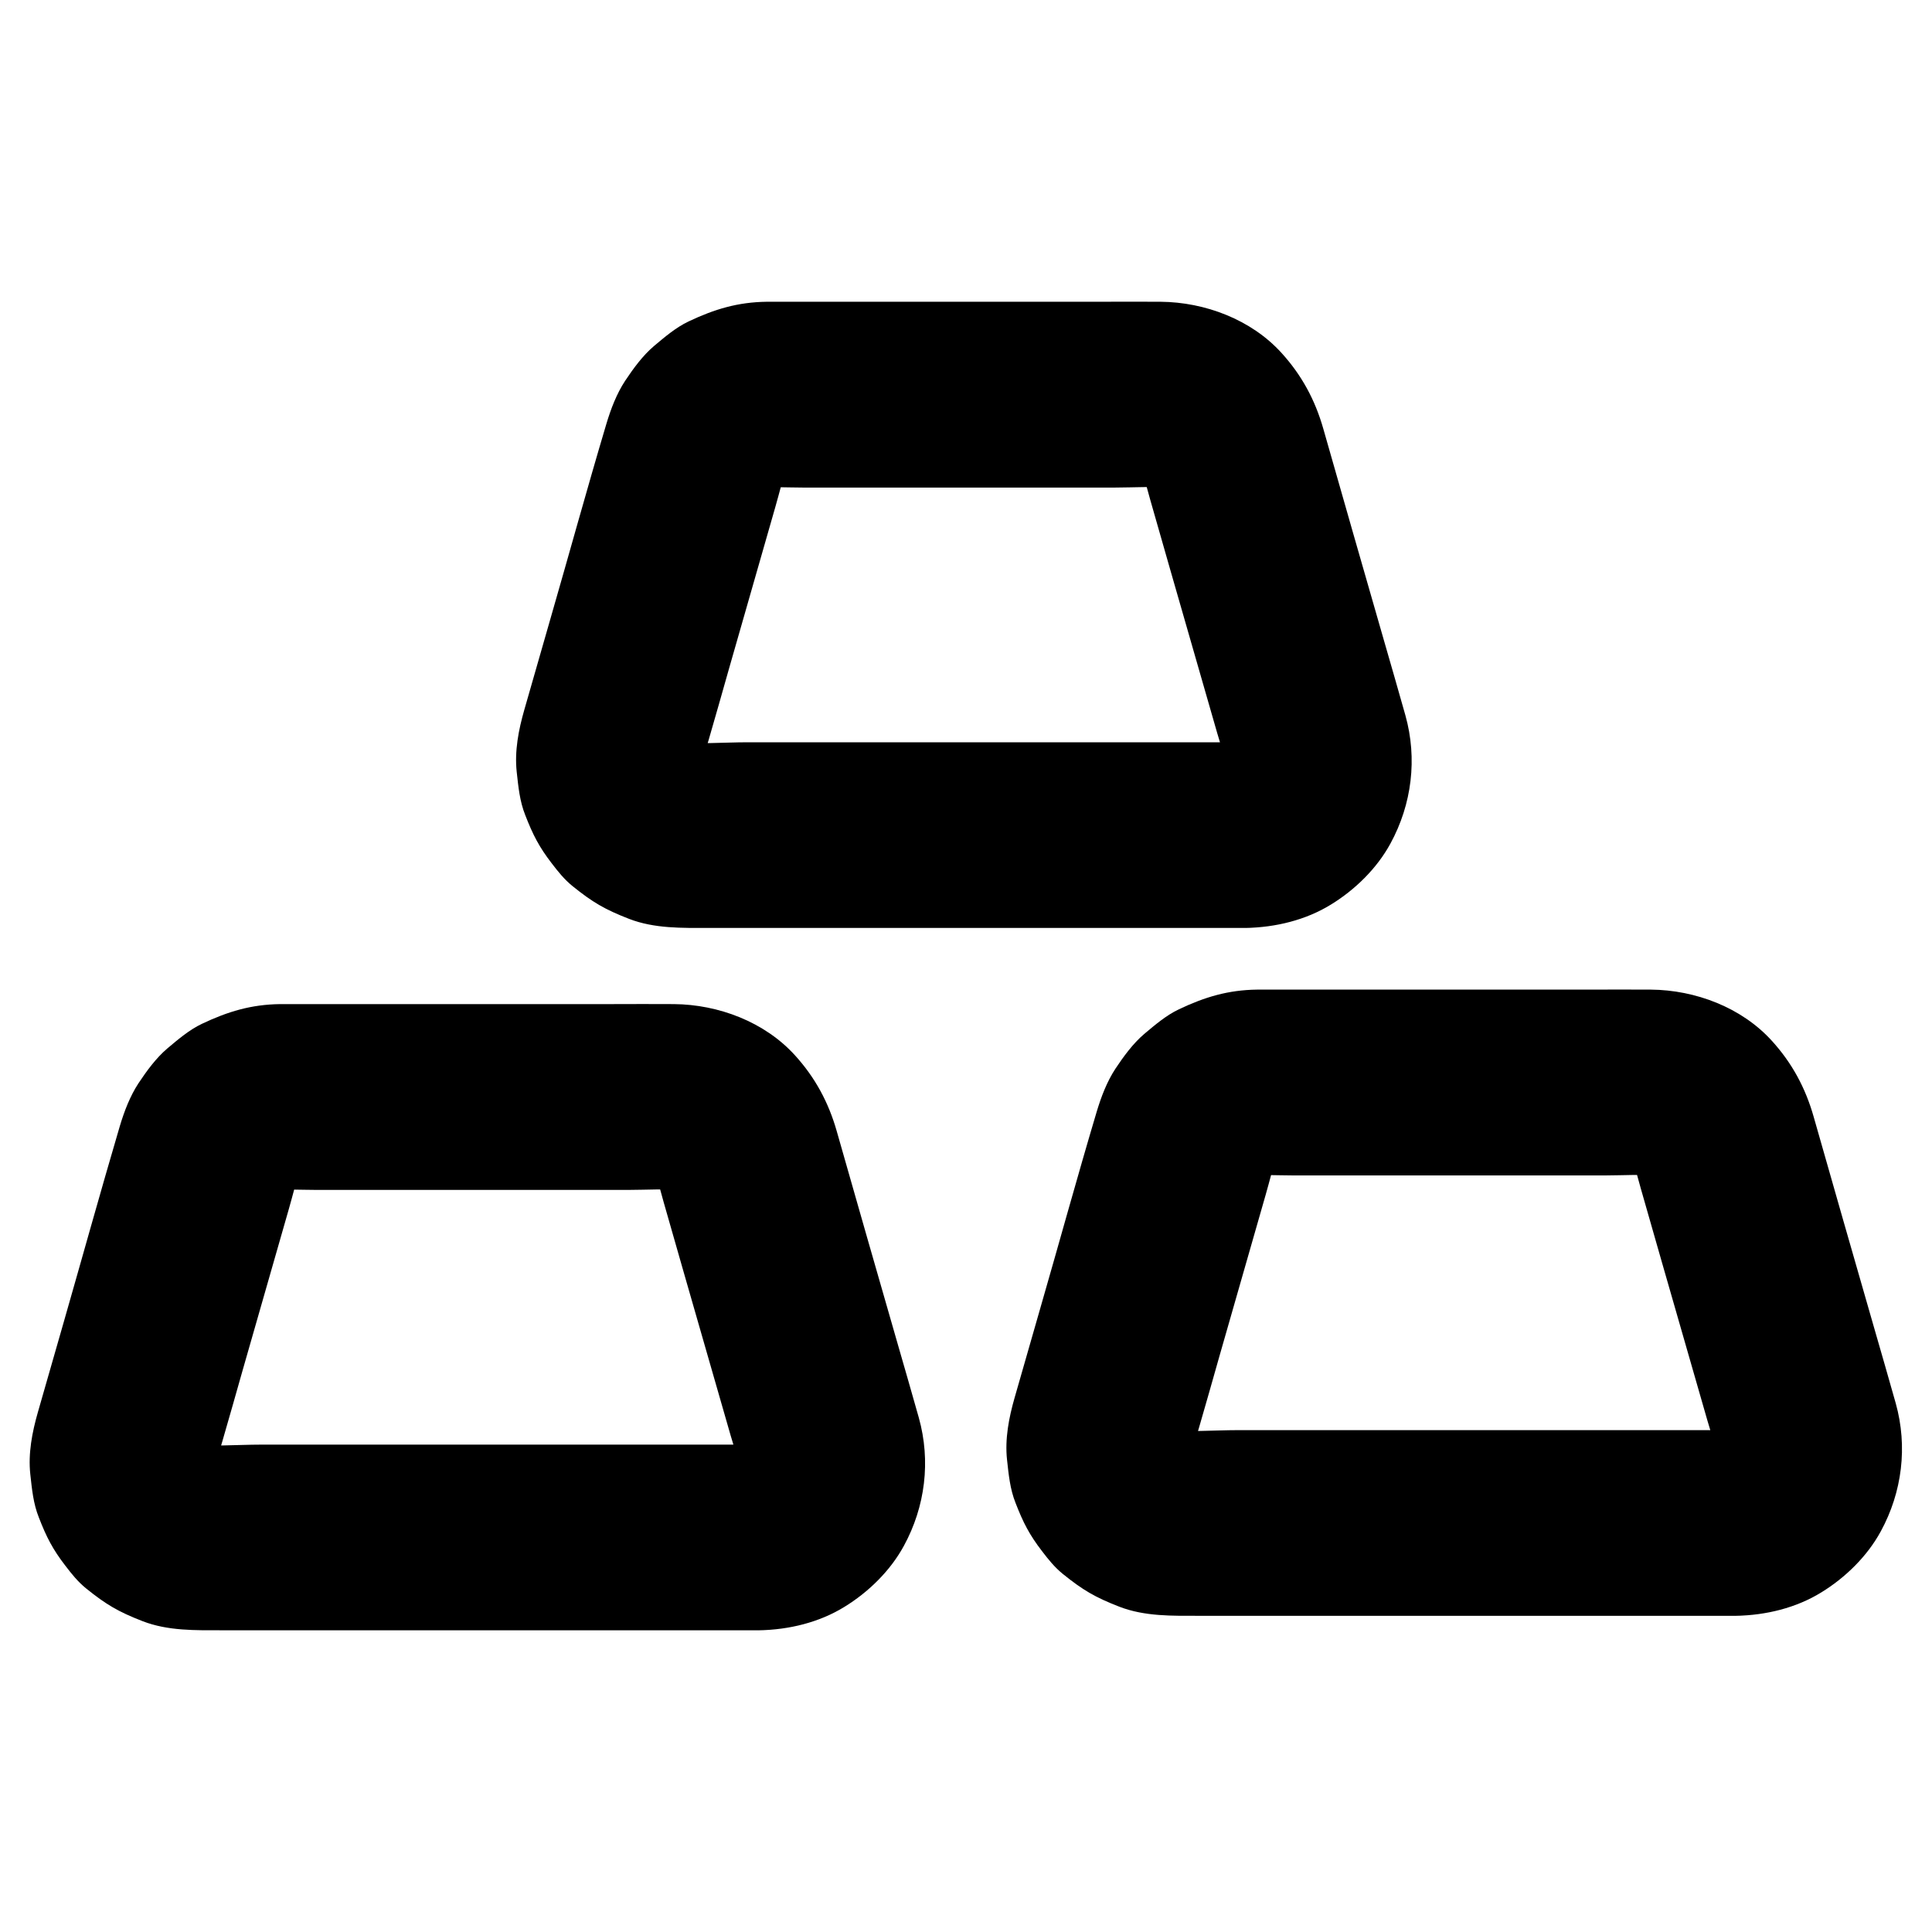
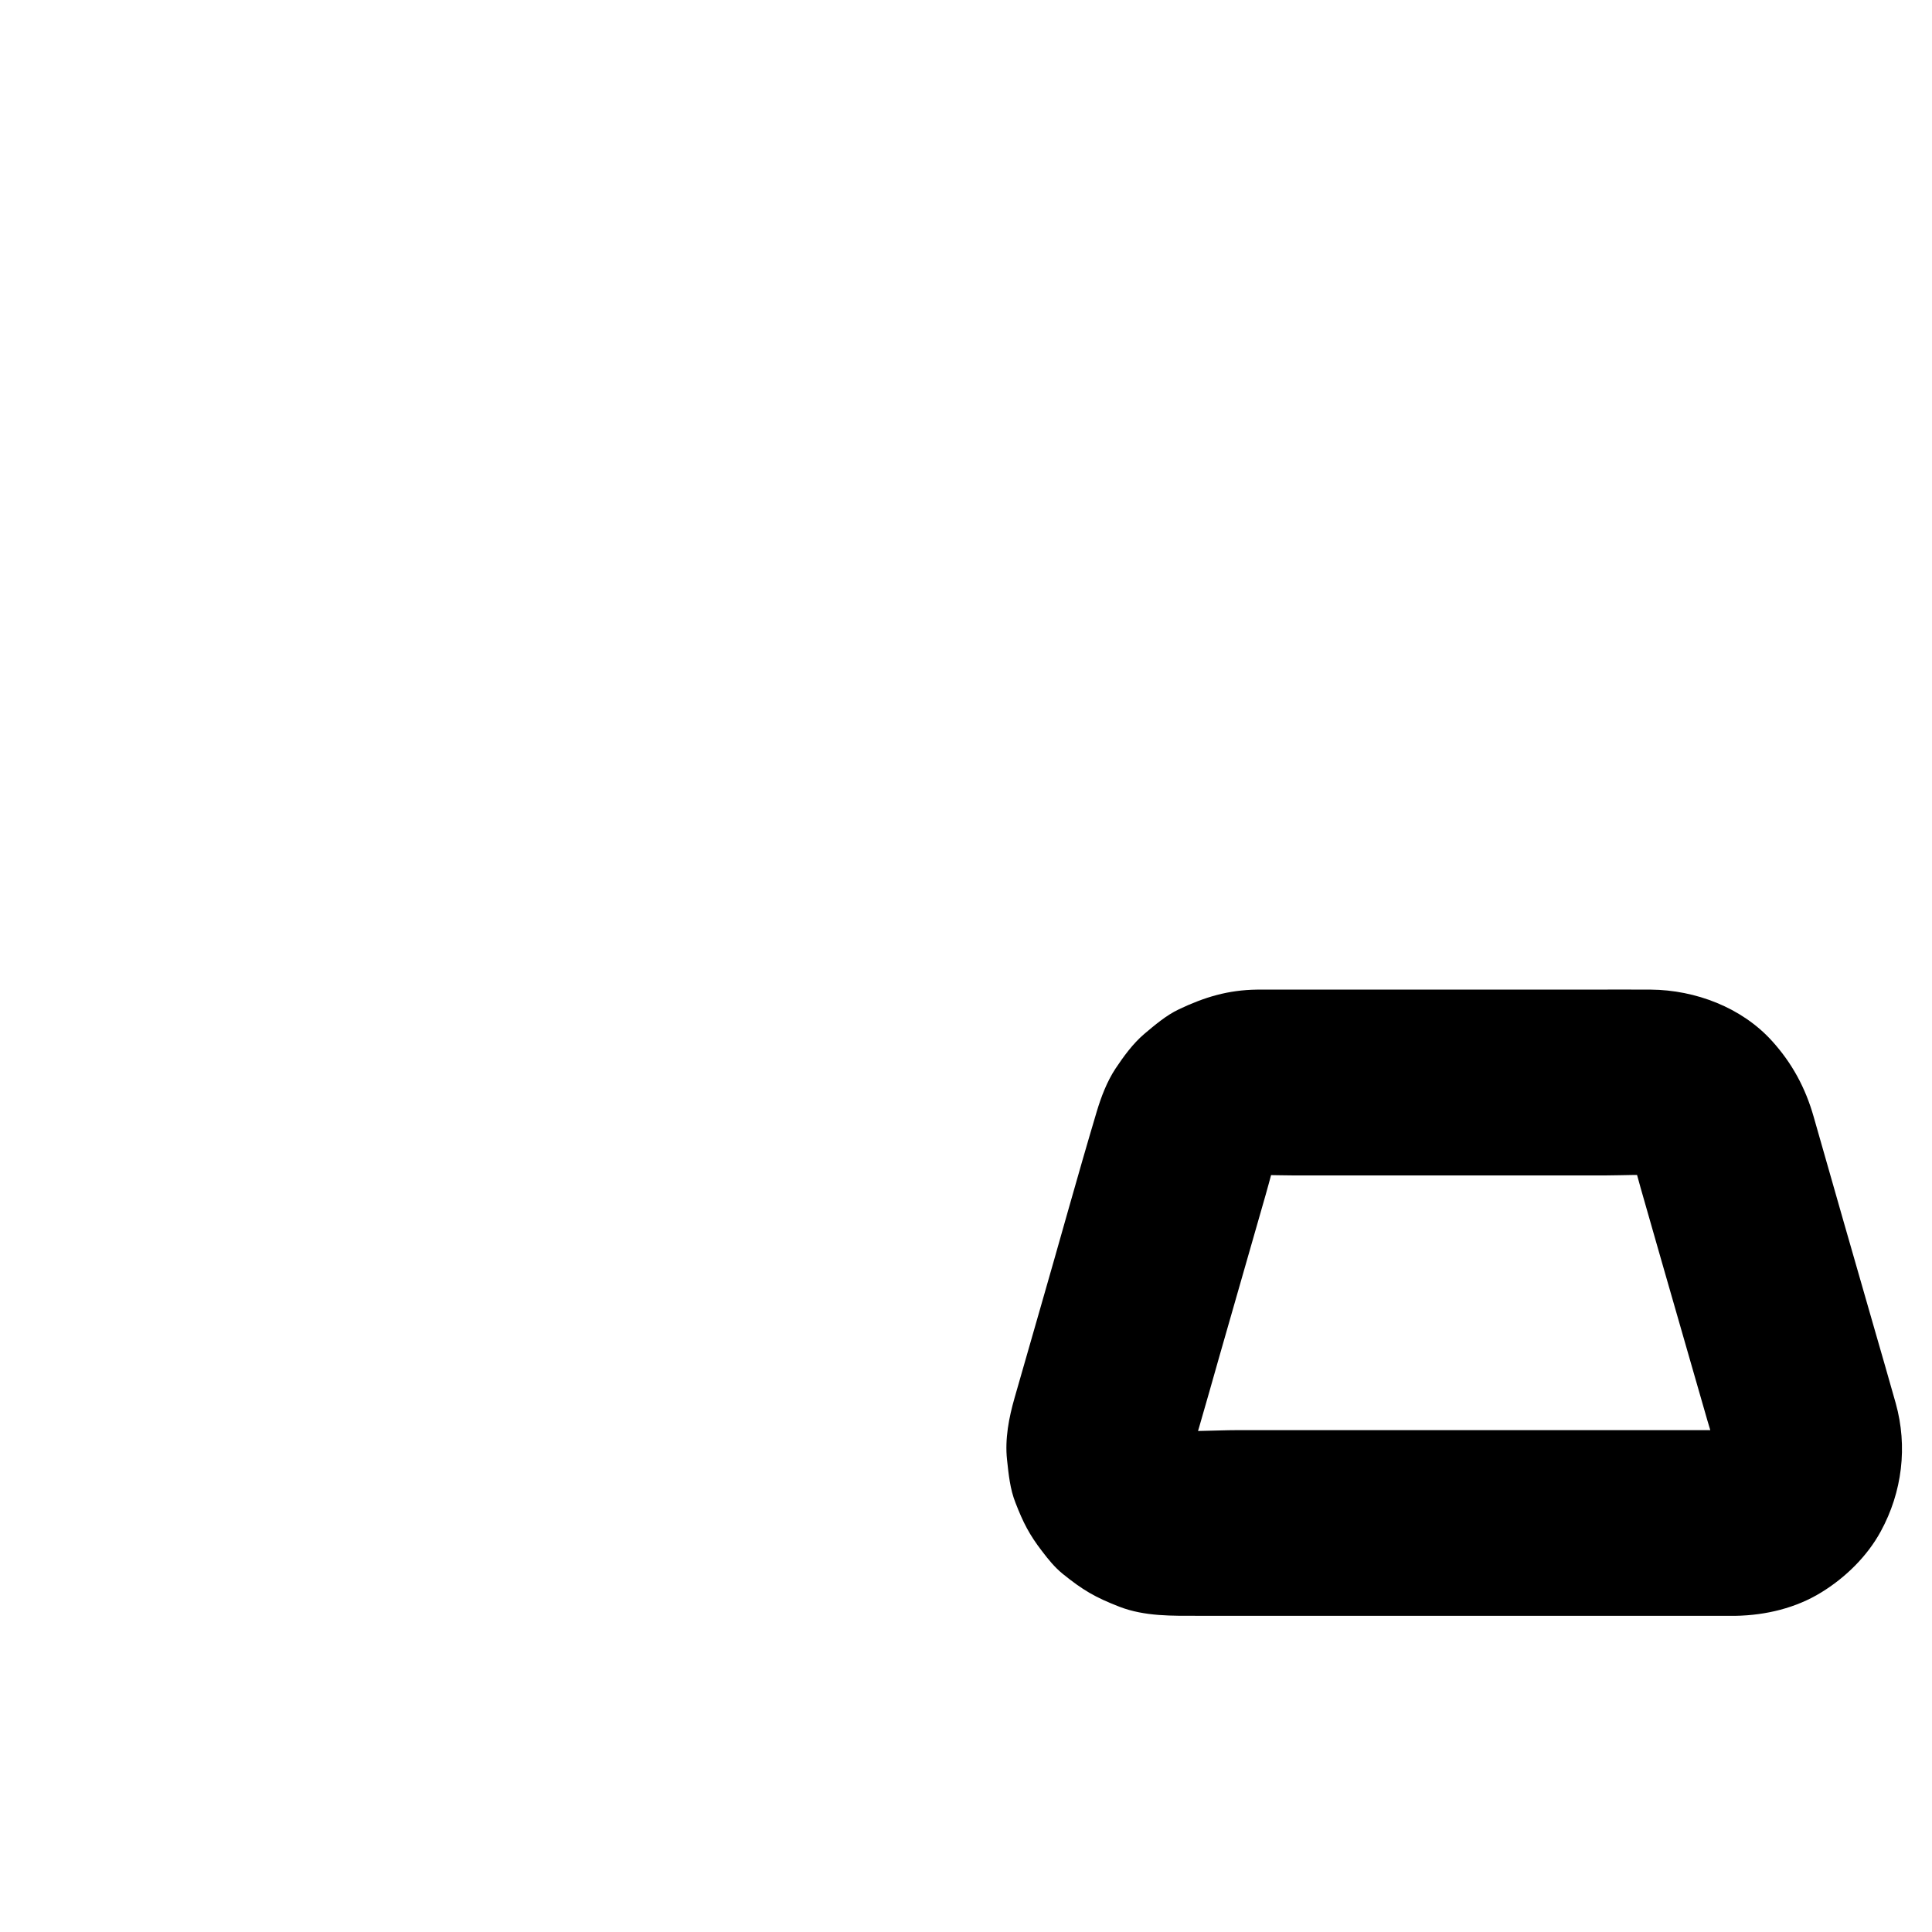
<svg xmlns="http://www.w3.org/2000/svg" fill="#000000" width="800px" height="800px" version="1.1" viewBox="144 144 512 512">
  <g>
-     <path d="m474.19 340.71h-51.465-80.539c-6.594 0-13.578 0.641-20.172-0.195 2.164 0.297 4.379 0.59 6.543 0.887-1.77-0.297-3.445-0.738-5.066-1.426 1.969 0.836 3.938 1.672 5.856 2.461-1.379-0.641-2.656-1.379-3.887-2.262 1.672 1.277 3.297 2.559 4.969 3.836-1.328-1.031-2.508-2.215-3.59-3.543 1.277 1.672 2.559 3.297 3.836 4.969-1.031-1.379-1.871-2.805-2.559-4.379 0.836 1.969 1.672 3.938 2.461 5.856-0.641-1.625-1.082-3.246-1.379-4.922 0.297 2.164 0.59 4.379 0.887 6.543-0.195-1.77-0.195-3.492 0-5.266-0.297 2.164-0.59 4.379-0.887 6.543 0.543-3.297 1.672-6.543 2.609-9.742 1.82-6.297 3.641-12.645 5.41-18.941 4.082-14.27 8.168-28.488 12.25-42.754 1.082-3.691 1.918-7.527 3.297-11.121-0.836 1.969-1.672 3.938-2.461 5.856 0.738-1.672 1.625-3.246 2.707-4.676-1.277 1.672-2.559 3.297-3.836 4.969 0.984-1.23 2.066-2.312 3.297-3.297-1.672 1.277-3.297 2.559-4.969 3.836 1.426-1.082 2.953-1.969 4.625-2.656-1.969 0.836-3.938 1.672-5.856 2.461 1.477-0.59 3-0.984 4.574-1.23-2.164 0.297-4.379 0.59-6.543 0.887 4.082-0.492 8.316-0.195 12.449-0.195h25.289 57.516c4.922 0 10.035-0.395 14.957 0.195-2.164-0.297-4.379-0.59-6.543-0.887 1.574 0.246 3.102 0.641 4.574 1.23-1.969-0.836-3.938-1.672-5.856-2.461 1.672 0.688 3.148 1.574 4.625 2.656-1.672-1.277-3.297-2.559-4.969-3.836 1.23 0.984 2.312 2.066 3.297 3.297-1.277-1.672-2.559-3.297-3.836-4.969 1.133 1.477 2.016 3 2.707 4.676-0.836-1.969-1.672-3.938-2.461-5.856 1.18 3 1.918 6.199 2.805 9.297 1.82 6.348 3.641 12.742 5.461 19.09 4.082 14.219 8.168 28.438 12.25 42.605 1.082 3.789 2.508 7.625 3.102 11.562-0.297-2.164-0.59-4.379-0.887-6.543 0.195 1.77 0.246 3.492 0 5.266 0.297-2.164 0.59-4.379 0.887-6.543-0.246 1.723-0.688 3.344-1.379 4.922 0.836-1.969 1.672-3.938 2.461-5.856-0.688 1.574-1.523 3-2.559 4.379 1.277-1.672 2.559-3.297 3.836-4.969-1.082 1.328-2.262 2.508-3.59 3.543 1.672-1.277 3.297-2.559 4.969-3.836-1.23 0.887-2.508 1.625-3.887 2.262 1.969-0.836 3.938-1.672 5.856-2.461-1.625 0.688-3.297 1.18-5.066 1.426 2.164-0.297 4.379-0.59 6.543-0.887-0.844 0.102-1.777 0.152-2.664 0.199-6.394 0.098-12.84 2.656-17.418 7.184-4.281 4.281-7.477 11.266-7.184 17.418 0.297 6.348 2.363 12.941 7.184 17.418 4.773 4.379 10.773 7.332 17.418 7.184 7.824-0.148 15.844-2.066 22.535-6.199 6.348-3.887 12.152-9.543 15.742-16.137 5.707-10.43 7.184-22.535 3.984-33.996-1.871-6.641-3.789-13.285-5.707-19.926-5.363-18.648-10.727-37.293-16.039-55.988-2.164-7.625-5.707-14.219-11.07-20.121-8.02-8.855-20.27-13.48-32.078-13.578-5.559-0.051-11.07 0-16.629 0h-65.977-20.367-1.379c-7.676 0.098-13.875 1.969-20.715 5.215-3.344 1.574-6.394 4.184-9.199 6.543-3 2.559-5.461 5.953-7.625 9.199-2.262 3.445-3.789 7.477-4.969 11.414-5.164 17.32-9.938 34.734-14.957 52.102-2.262 7.871-4.527 15.742-6.789 23.664-1.523 5.312-2.609 10.922-2.016 16.434 0.441 3.984 0.789 7.773 2.262 11.465 2.016 5.215 3.691 8.461 6.988 12.742 1.723 2.262 3.344 4.281 5.512 6.051 5.363 4.328 8.562 6.199 15.008 8.707 6.742 2.609 14.023 2.41 21.156 2.41h23.223 67.848 48.707 2.508c6.297 0 12.941-2.754 17.418-7.184 4.281-4.281 7.477-11.266 7.184-17.418-0.297-6.348-2.363-12.941-7.184-17.418-4.828-4.426-10.73-7.184-17.375-7.184z" />
-     <path d="m345.24 526.84h-51.465-80.539c-6.594 0-13.578 0.641-20.172-0.195 2.164 0.297 4.379 0.59 6.543 0.887-1.77-0.297-3.445-0.738-5.066-1.426 1.969 0.836 3.938 1.672 5.856 2.461-1.379-0.641-2.656-1.379-3.887-2.262 1.672 1.277 3.297 2.559 4.969 3.836-1.328-1.031-2.508-2.215-3.59-3.543 1.277 1.672 2.559 3.297 3.836 4.969-1.031-1.379-1.871-2.805-2.559-4.379 0.836 1.969 1.672 3.938 2.461 5.856-0.641-1.625-1.082-3.246-1.379-4.922 0.297 2.164 0.59 4.379 0.887 6.543-0.195-1.77-0.195-3.492 0-5.266-0.297 2.164-0.59 4.379-0.887 6.543 0.543-3.297 1.672-6.543 2.609-9.742 1.82-6.297 3.641-12.645 5.41-18.941 4.082-14.27 8.168-28.488 12.25-42.754 1.082-3.691 1.918-7.527 3.297-11.121-0.836 1.969-1.672 3.938-2.461 5.856 0.738-1.672 1.625-3.246 2.707-4.676-1.277 1.672-2.559 3.297-3.836 4.969 0.984-1.23 2.066-2.312 3.297-3.297-1.672 1.277-3.297 2.559-4.969 3.836 1.426-1.082 2.953-1.969 4.625-2.656-1.969 0.836-3.938 1.672-5.856 2.461 1.477-0.59 3-0.984 4.574-1.23-2.164 0.297-4.379 0.59-6.543 0.887 4.082-0.492 8.316-0.195 12.449-0.195h25.289 57.516c4.922 0 10.035-0.395 14.957 0.195-2.164-0.297-4.379-0.59-6.543-0.887 1.574 0.246 3.102 0.641 4.574 1.23-1.969-0.836-3.938-1.672-5.856-2.461 1.672 0.688 3.148 1.574 4.625 2.656-1.672-1.277-3.297-2.559-4.969-3.836 1.23 0.984 2.312 2.066 3.297 3.297-1.277-1.672-2.559-3.297-3.836-4.969 1.133 1.477 2.016 3 2.707 4.676-0.836-1.969-1.672-3.938-2.461-5.856 1.18 3 1.918 6.199 2.805 9.297 1.82 6.348 3.641 12.742 5.461 19.09 4.082 14.219 8.168 28.438 12.25 42.605 1.082 3.789 2.508 7.625 3.102 11.562-0.297-2.164-0.59-4.379-0.887-6.543 0.195 1.77 0.246 3.492 0 5.266 0.297-2.164 0.59-4.379 0.887-6.543-0.246 1.723-0.688 3.344-1.379 4.922 0.836-1.969 1.672-3.938 2.461-5.856-0.688 1.574-1.523 3-2.559 4.379 1.277-1.672 2.559-3.297 3.836-4.969-1.082 1.328-2.262 2.508-3.59 3.543 1.672-1.277 3.297-2.559 4.969-3.836-1.23 0.887-2.508 1.625-3.887 2.262 1.969-0.836 3.938-1.672 5.856-2.461-1.625 0.688-3.297 1.18-5.066 1.426 2.164-0.297 4.379-0.59 6.543-0.887-0.844 0.102-1.73 0.152-2.664 0.199-6.394 0.098-12.84 2.656-17.418 7.184-4.281 4.281-7.477 11.266-7.184 17.418 0.297 6.348 2.363 12.941 7.184 17.418 4.773 4.379 10.773 7.332 17.418 7.184 7.824-0.148 15.844-2.066 22.535-6.199 6.348-3.887 12.152-9.543 15.742-16.137 5.707-10.43 7.184-22.535 3.984-33.996-1.871-6.641-3.789-13.285-5.707-19.926-5.363-18.648-10.727-37.293-16.039-55.988-2.164-7.625-5.707-14.219-11.07-20.121-8.02-8.855-20.27-13.48-32.078-13.578-5.559-0.051-11.07 0-16.629 0h-65.977-20.367-1.379c-7.676 0.098-13.875 1.969-20.715 5.215-3.344 1.574-6.394 4.184-9.199 6.543-3 2.559-5.461 5.953-7.625 9.199-2.262 3.445-3.789 7.477-4.969 11.414-5.117 17.359-9.941 34.777-14.91 52.098-2.262 7.871-4.527 15.742-6.789 23.664-1.523 5.312-2.609 10.922-2.016 16.434 0.441 3.984 0.789 7.773 2.262 11.465 2.016 5.215 3.691 8.461 6.988 12.742 1.723 2.262 3.344 4.281 5.512 6.051 5.363 4.328 8.562 6.199 15.008 8.707 6.742 2.609 14.023 2.41 21.156 2.41h23.223 67.848 48.707 2.508c6.297 0 12.941-2.754 17.418-7.184 4.281-4.281 7.477-11.266 7.184-17.418-0.297-6.348-2.363-12.941-7.184-17.418-4.824-4.426-10.781-7.18-17.422-7.18z" />
    <path d="m604.13 523h-51.465-80.539c-6.594 0-13.578 0.641-20.172-0.195 2.164 0.297 4.379 0.59 6.543 0.887-1.77-0.297-3.445-0.738-5.066-1.426 1.969 0.836 3.938 1.672 5.856 2.461-1.379-0.641-2.656-1.379-3.887-2.262 1.672 1.277 3.297 2.559 4.969 3.836-1.328-1.031-2.508-2.215-3.59-3.543 1.277 1.672 2.559 3.297 3.836 4.969-1.031-1.379-1.871-2.805-2.559-4.379 0.836 1.969 1.672 3.938 2.461 5.856-0.641-1.625-1.082-3.246-1.379-4.922 0.297 2.164 0.59 4.379 0.887 6.543-0.195-1.77-0.195-3.492 0-5.266-0.297 2.164-0.59 4.379-0.887 6.543 0.543-3.297 1.672-6.543 2.609-9.742 1.82-6.297 3.641-12.645 5.41-18.941 4.082-14.27 8.168-28.488 12.25-42.754 1.082-3.691 1.918-7.527 3.297-11.121-0.836 1.969-1.672 3.938-2.461 5.856 0.738-1.672 1.625-3.246 2.707-4.676-1.277 1.672-2.559 3.297-3.836 4.969 0.984-1.23 2.066-2.312 3.297-3.297-1.672 1.277-3.297 2.559-4.969 3.836 1.426-1.082 2.953-1.969 4.625-2.656-1.969 0.836-3.938 1.672-5.856 2.461 1.477-0.59 3-0.984 4.574-1.23-2.164 0.297-4.379 0.59-6.543 0.887 4.082-0.492 8.316-0.195 12.449-0.195h25.289 57.516c4.922 0 10.035-0.395 14.957 0.195-2.164-0.297-4.379-0.59-6.543-0.887 1.574 0.246 3.102 0.641 4.574 1.23-1.969-0.836-3.938-1.672-5.856-2.461 1.672 0.688 3.148 1.574 4.625 2.656-1.672-1.277-3.297-2.559-4.969-3.836 1.23 0.984 2.312 2.066 3.297 3.297-1.277-1.672-2.559-3.297-3.836-4.969 1.133 1.477 2.016 3 2.707 4.676-0.836-1.969-1.672-3.938-2.461-5.856 1.18 3 1.918 6.199 2.805 9.297 1.82 6.348 3.641 12.742 5.461 19.09 4.082 14.219 8.168 28.438 12.25 42.605 1.082 3.789 2.508 7.625 3.102 11.562-0.297-2.164-0.59-4.379-0.887-6.543 0.195 1.77 0.246 3.492 0 5.266 0.297-2.164 0.59-4.379 0.887-6.543-0.246 1.723-0.688 3.344-1.379 4.922 0.836-1.969 1.672-3.938 2.461-5.856-0.688 1.574-1.523 3-2.559 4.379 1.277-1.672 2.559-3.297 3.836-4.969-1.082 1.328-2.262 2.508-3.59 3.543 1.672-1.277 3.297-2.559 4.969-3.836-1.23 0.887-2.508 1.625-3.887 2.262 1.969-0.836 3.938-1.672 5.856-2.461-1.625 0.688-3.297 1.18-5.066 1.426 2.164-0.297 4.379-0.59 6.543-0.887-0.844 0.102-1.727 0.148-2.664 0.199-6.394 0.098-12.84 2.656-17.418 7.184-4.281 4.281-7.477 11.266-7.184 17.418 0.297 6.348 2.363 12.941 7.184 17.418 4.773 4.379 10.773 7.332 17.418 7.184 7.824-0.148 15.844-2.066 22.535-6.199 6.348-3.887 12.152-9.543 15.742-16.137 5.707-10.43 7.184-22.535 3.984-33.996-1.871-6.641-3.789-13.285-5.707-19.926-5.363-18.648-10.727-37.293-16.039-55.988-2.164-7.625-5.707-14.219-11.07-20.121-8.02-8.855-20.27-13.48-32.078-13.578-5.559-0.051-11.07 0-16.629 0h-65.977-20.367-1.379c-7.676 0.098-13.875 1.969-20.715 5.215-3.344 1.574-6.394 4.184-9.199 6.543-3 2.559-5.461 5.953-7.625 9.199-2.262 3.445-3.789 7.477-4.969 11.414-5.164 17.32-9.938 34.734-14.957 52.102-2.262 7.871-4.527 15.742-6.789 23.664-1.523 5.312-2.609 10.922-2.016 16.434 0.441 3.984 0.789 7.773 2.262 11.465 2.016 5.215 3.691 8.461 6.988 12.742 1.723 2.262 3.344 4.281 5.512 6.051 5.363 4.328 8.562 6.199 15.008 8.707 6.742 2.609 14.023 2.41 21.156 2.41h23.223 67.848 48.707 2.508c6.297 0 12.941-2.754 17.418-7.184 4.281-4.281 7.477-11.266 7.184-17.418-0.297-6.348-2.363-12.941-7.184-17.418-4.777-4.43-10.73-7.184-17.375-7.184z" />
  </g>
</svg>